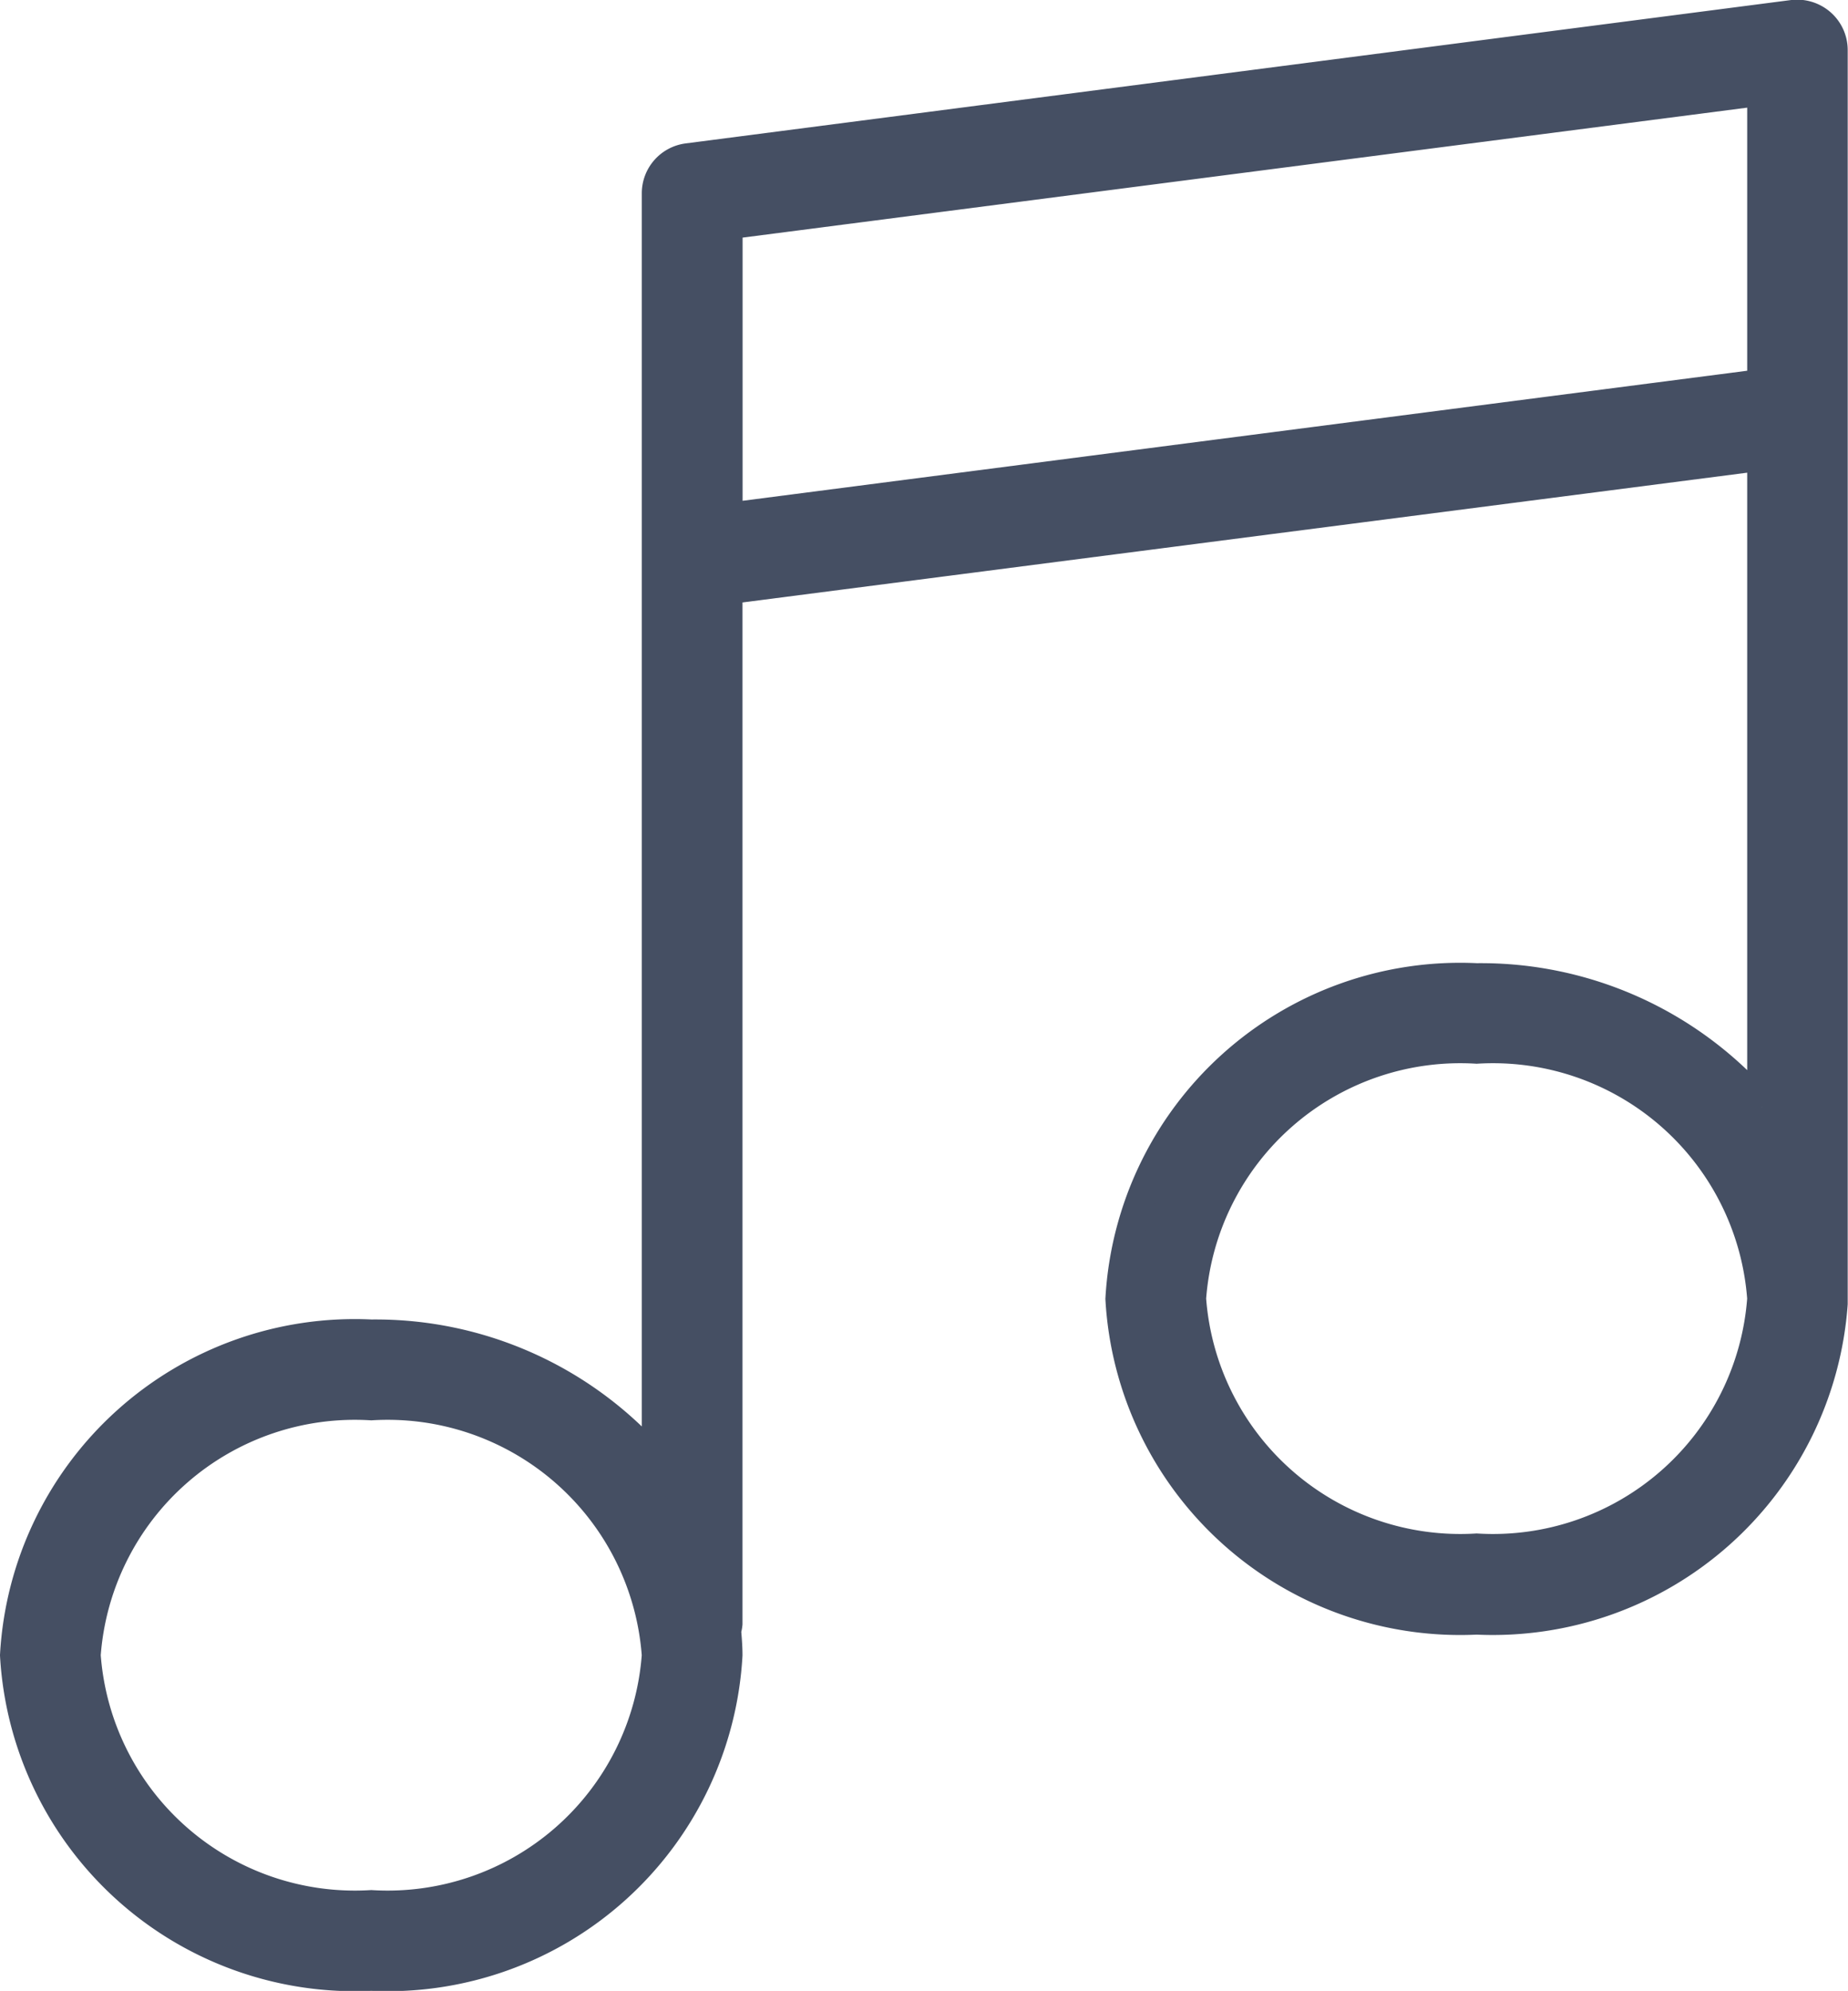
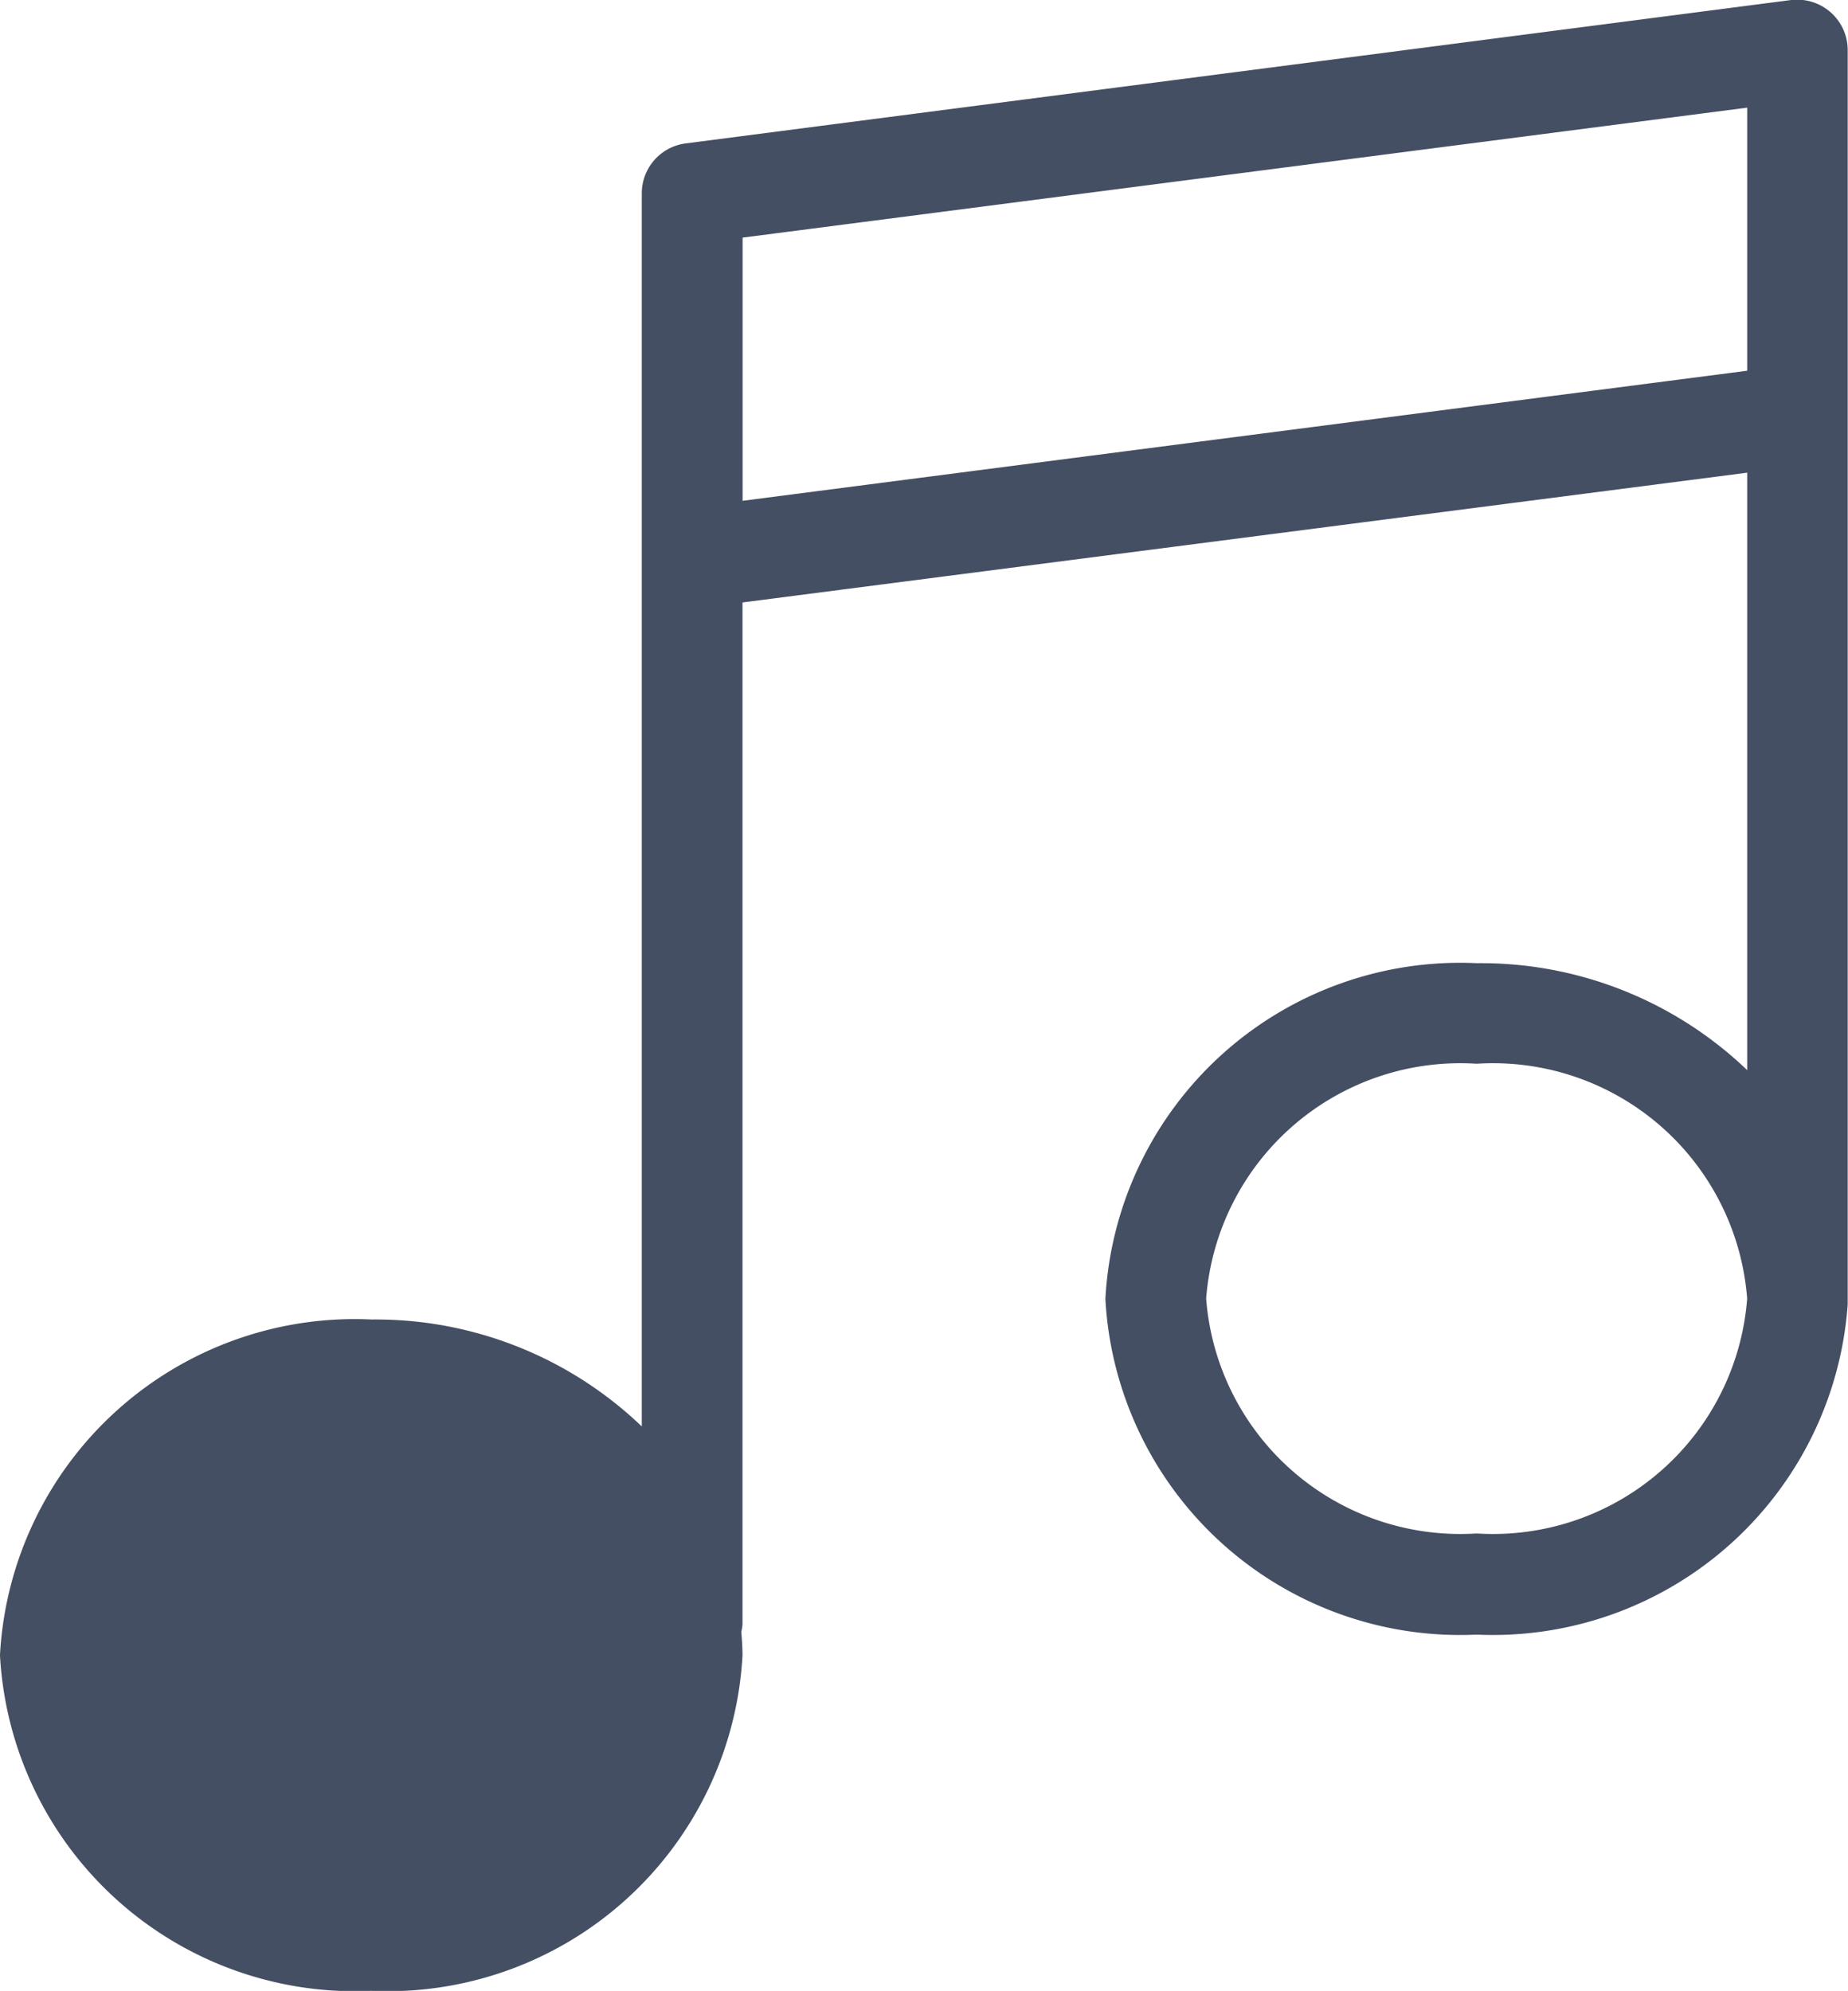
<svg xmlns="http://www.w3.org/2000/svg" width="18.846" height="20.3" viewBox="0 0 18.846 20.3">
-   <path id="music-player" d="M20.422.091A.368.368,0,0,0,20.135,0L8.862,1.462a.363.363,0,0,0-.317.36v12.95a3.774,3.774,0,0,0-2.909-1.317A3.473,3.473,0,0,0,2,16.728,3.473,3.473,0,0,0,5.636,20a3.473,3.473,0,0,0,3.636-3.273c0-.084-.007-.167-.014-.25a.35.35,0,0,0,.014-.07V5.862L19.818,4.5v6.639a3.774,3.774,0,0,0-2.909-1.317,3.473,3.473,0,0,0-3.636,3.273,3.473,3.473,0,0,0,3.636,3.273,3.478,3.478,0,0,0,3.634-3.224s0-.009,0-.013V.364A.363.363,0,0,0,20.422.091ZM5.636,19.273a2.749,2.749,0,0,1-2.909-2.545,2.749,2.749,0,0,1,2.909-2.545,2.749,2.749,0,0,1,2.909,2.545A2.749,2.749,0,0,1,5.636,19.273Zm11.273-3.636A2.749,2.749,0,0,1,14,13.092a2.749,2.749,0,0,1,2.909-2.545,2.749,2.749,0,0,1,2.909,2.545A2.749,2.749,0,0,1,16.909,15.637ZM9.273,5.128V2.142L19.818.778V3.763Z" transform="translate(-1.85 0.149)" fill="#454f63" stroke="#454f63" stroke-width="0.3" />
+   <path id="music-player" d="M20.422.091A.368.368,0,0,0,20.135,0L8.862,1.462a.363.363,0,0,0-.317.36v12.95a3.774,3.774,0,0,0-2.909-1.317A3.473,3.473,0,0,0,2,16.728,3.473,3.473,0,0,0,5.636,20a3.473,3.473,0,0,0,3.636-3.273c0-.084-.007-.167-.014-.25a.35.35,0,0,0,.014-.07V5.862L19.818,4.5v6.639a3.774,3.774,0,0,0-2.909-1.317,3.473,3.473,0,0,0-3.636,3.273,3.473,3.473,0,0,0,3.636,3.273,3.478,3.478,0,0,0,3.634-3.224s0-.009,0-.013V.364A.363.363,0,0,0,20.422.091ZM5.636,19.273A2.749,2.749,0,0,1,5.636,19.273Zm11.273-3.636A2.749,2.749,0,0,1,14,13.092a2.749,2.749,0,0,1,2.909-2.545,2.749,2.749,0,0,1,2.909,2.545A2.749,2.749,0,0,1,16.909,15.637ZM9.273,5.128V2.142L19.818.778V3.763Z" transform="translate(-1.85 0.149)" fill="#454f63" stroke="#454f63" stroke-width="0.3" />
</svg>